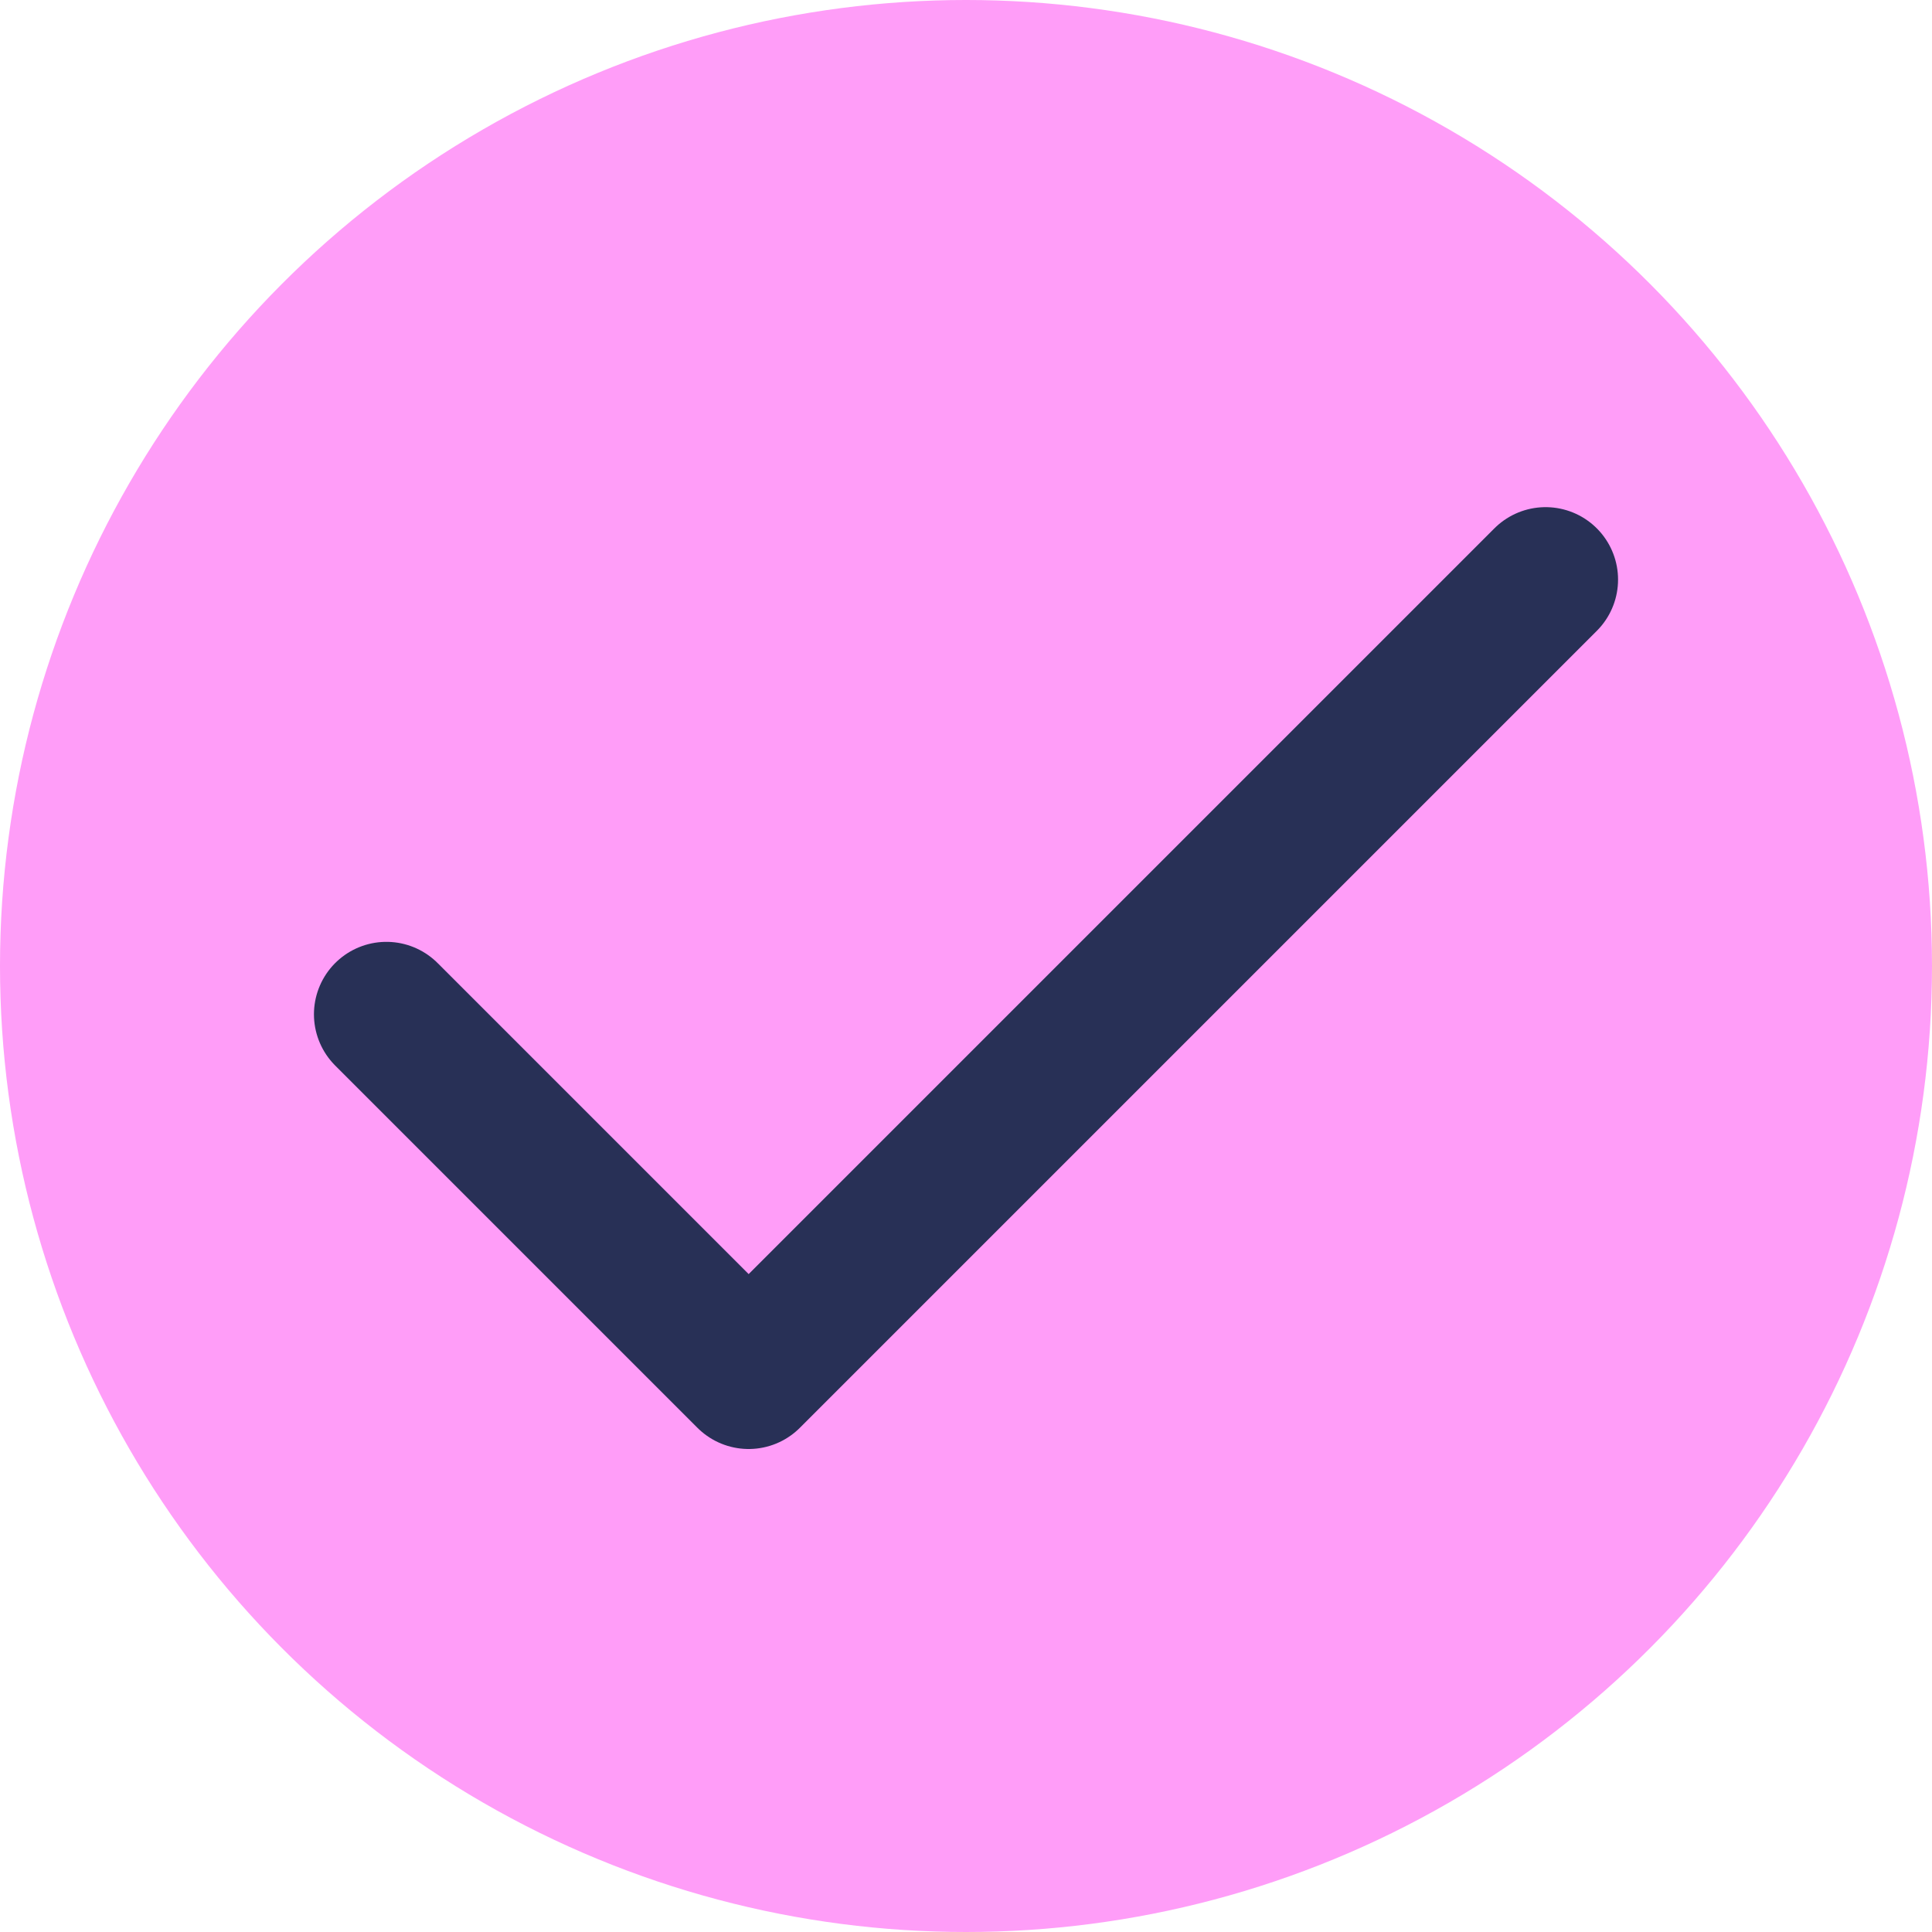
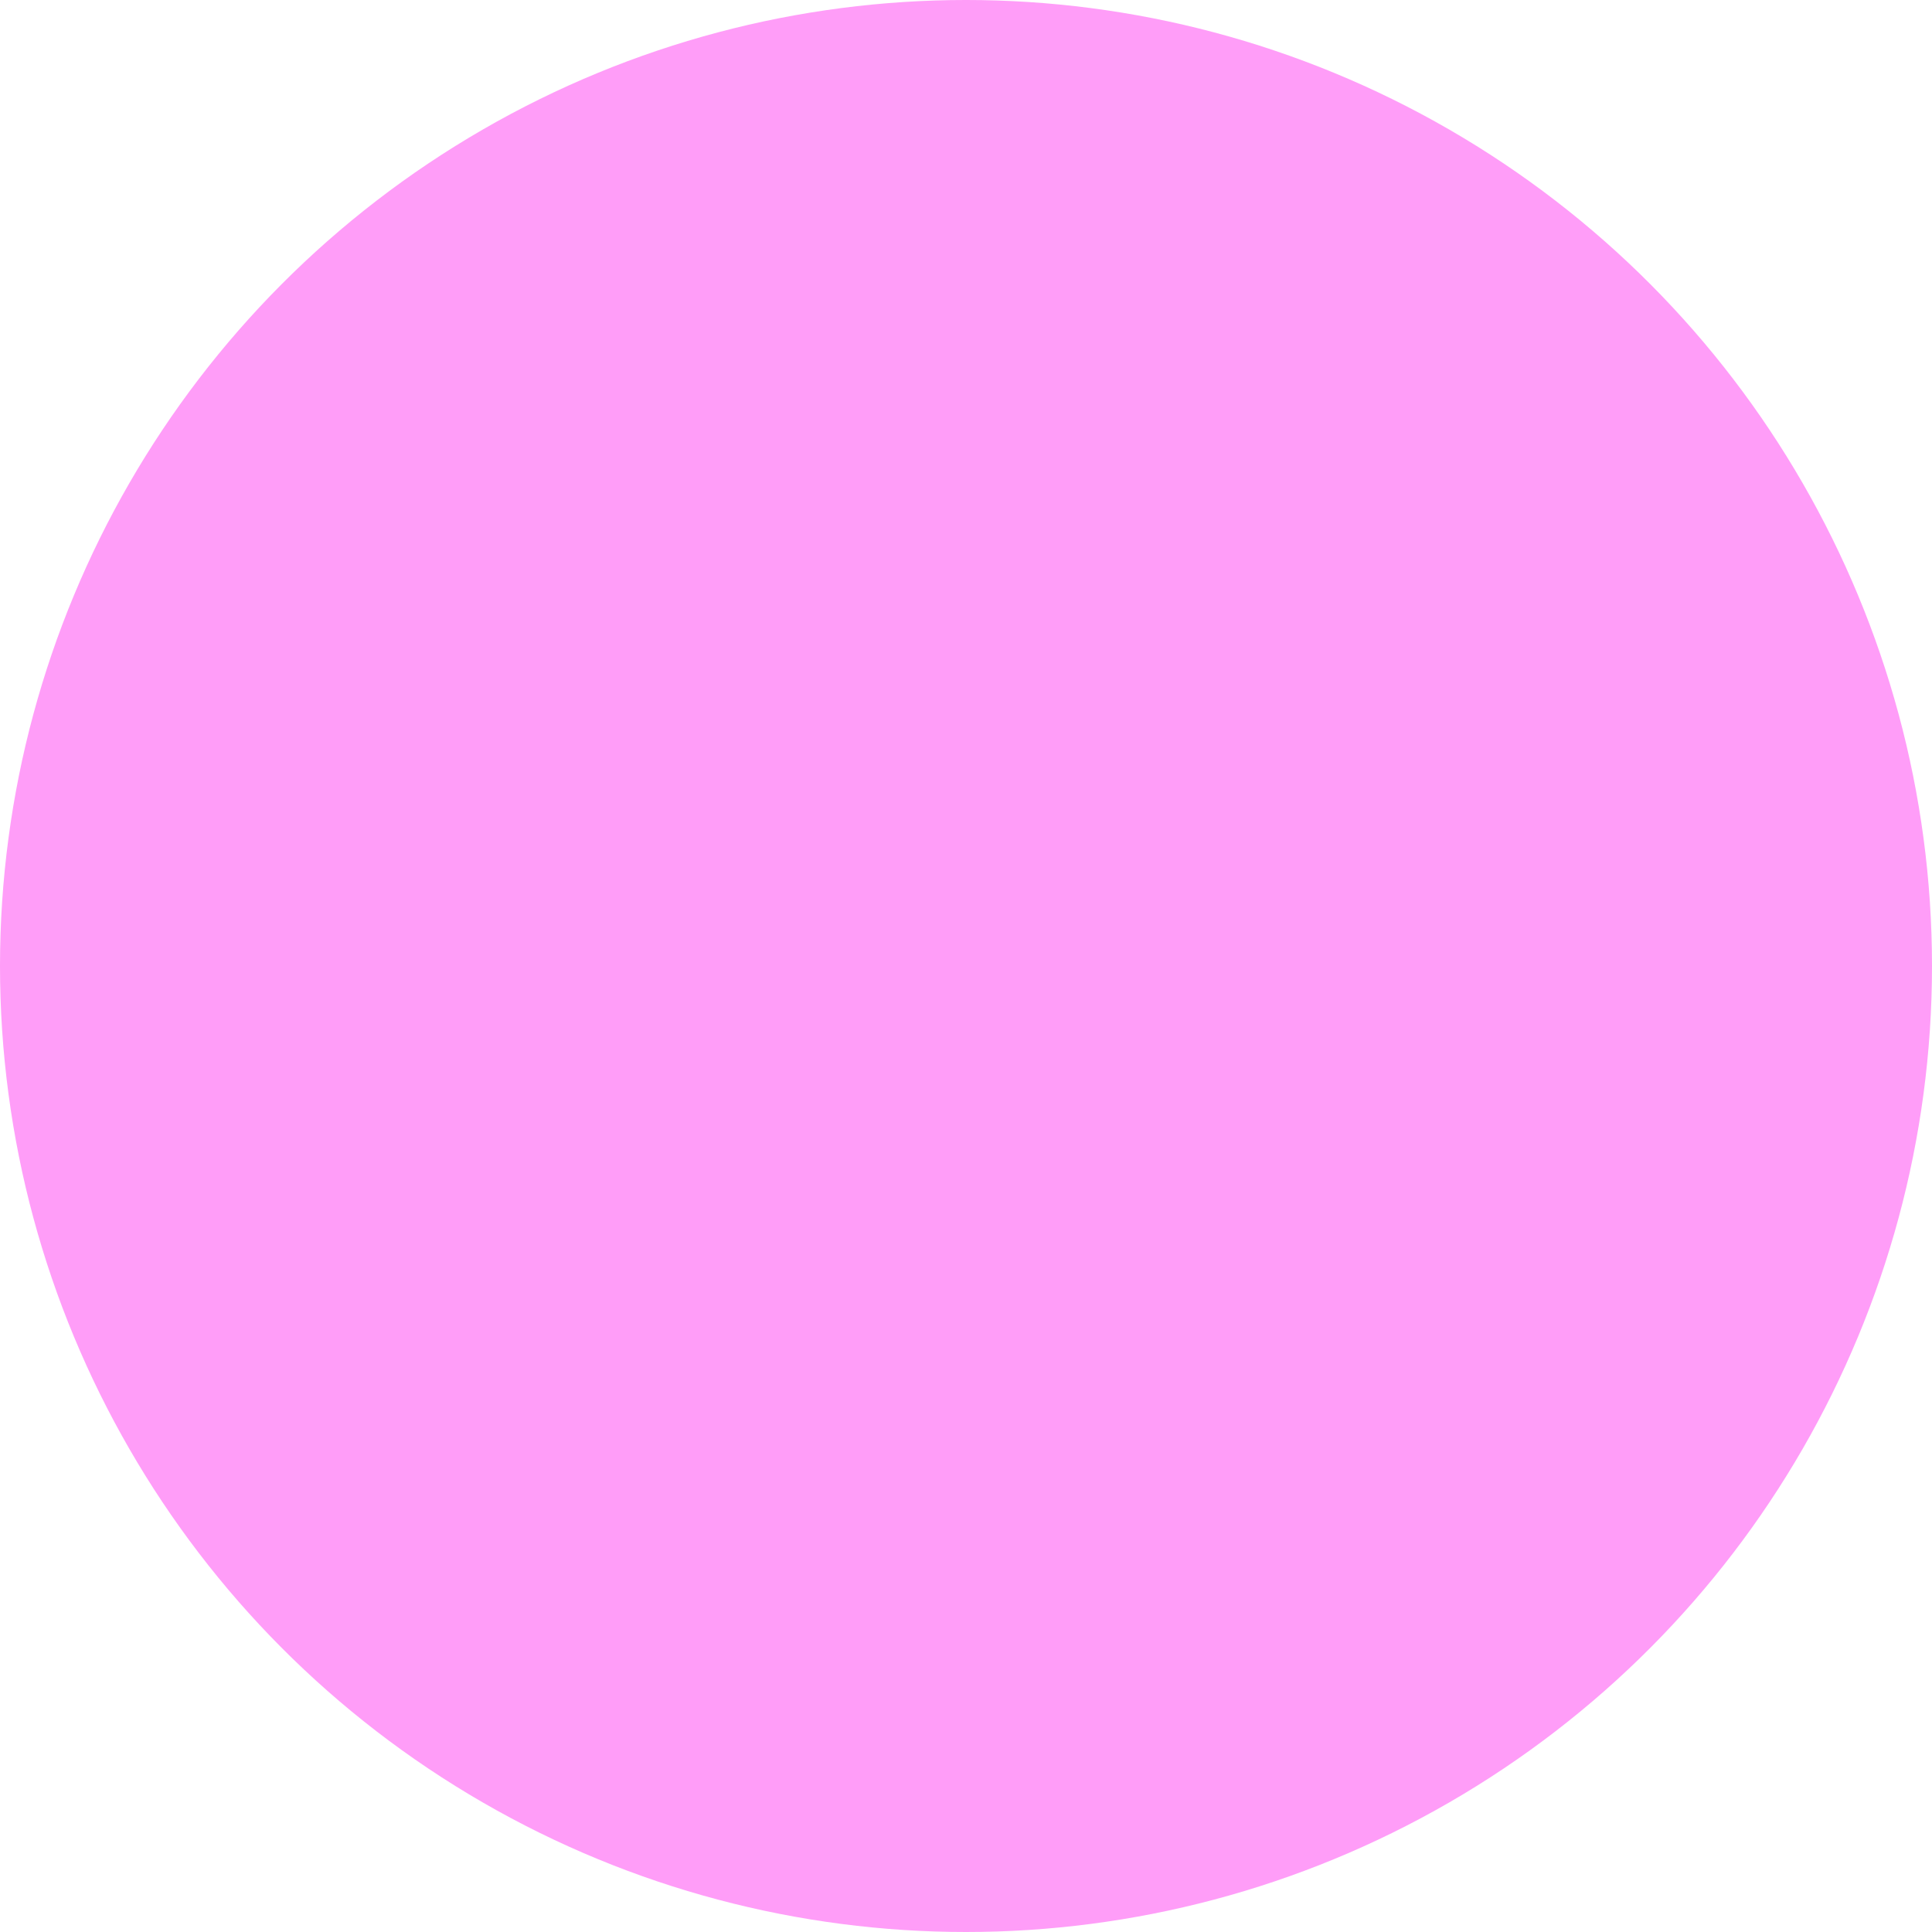
<svg xmlns="http://www.w3.org/2000/svg" width="20" height="20" viewBox="0 0 20 20" fill="none">
  <circle cx="10" cy="10" r="10" fill="#FF9DF8" />
-   <path d="M16 6L7.75 14.25L4 10.5" fill="#FF9DF8" />
-   <path d="M16 6L7.75 14.25L4 10.5" stroke="#283056" stroke-width="1.5" stroke-linecap="round" stroke-linejoin="round" />
+   <path d="M16 6L7.75 14.25" fill="#FF9DF8" />
</svg>